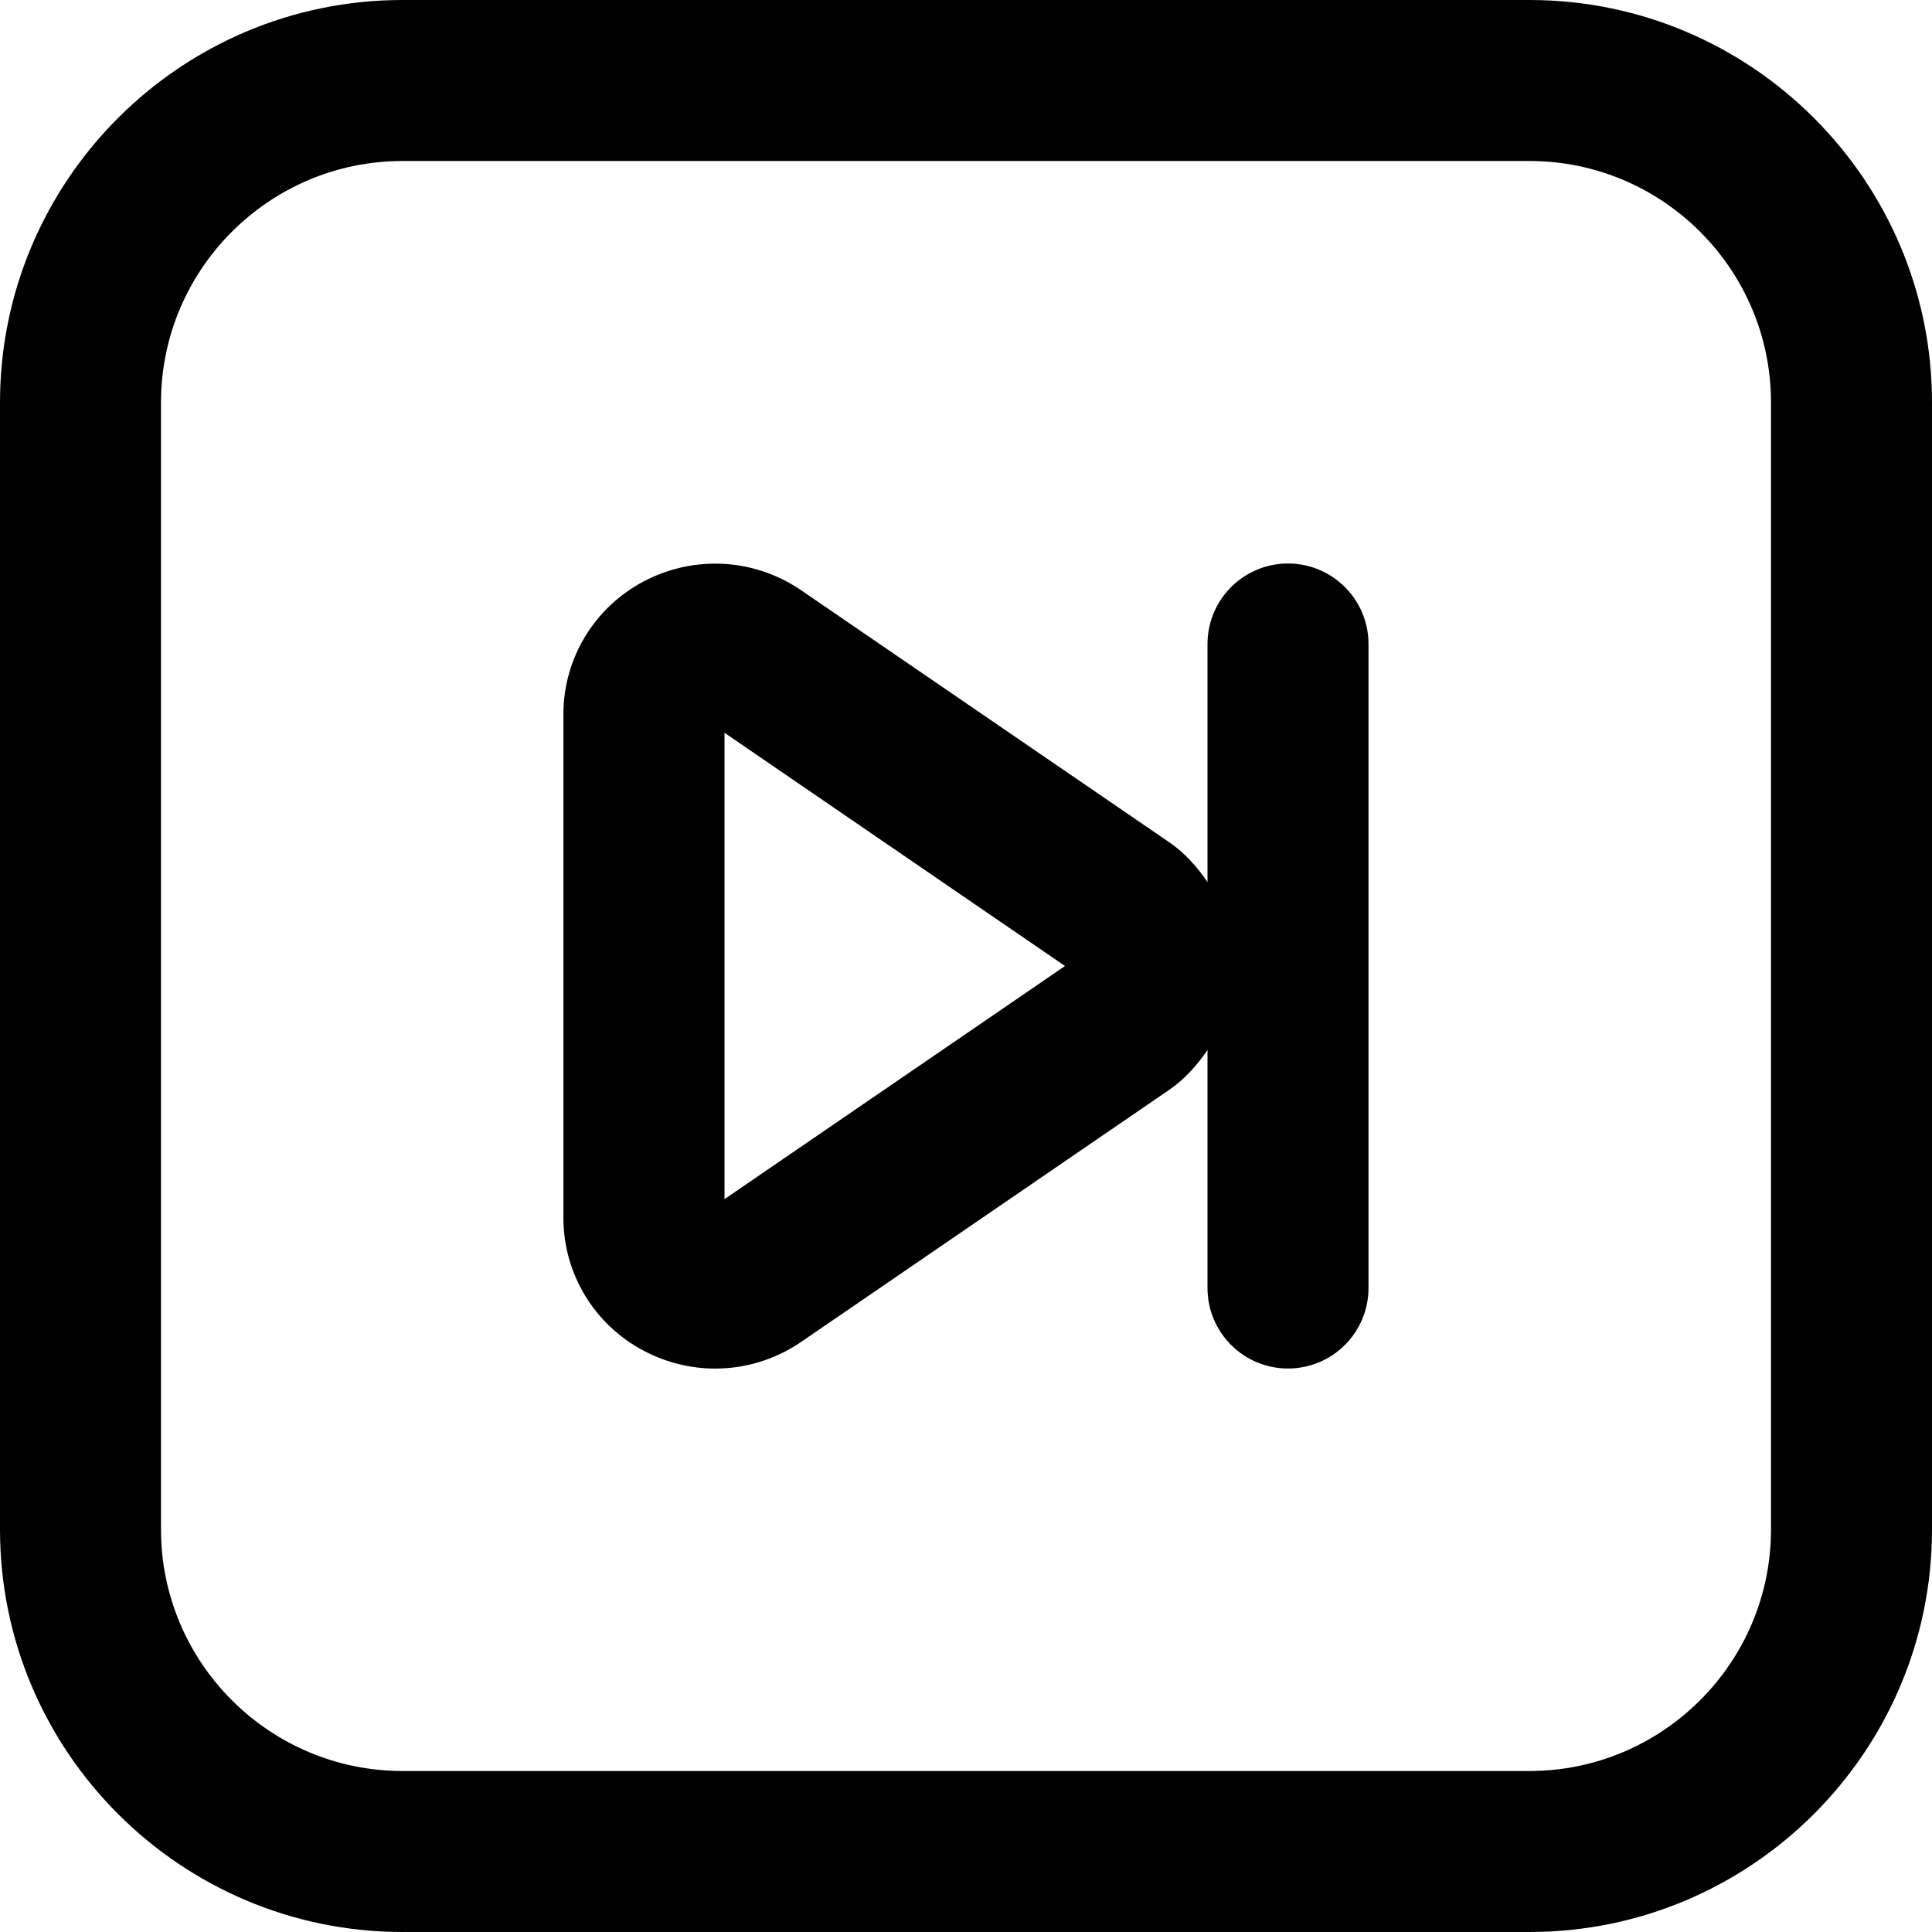
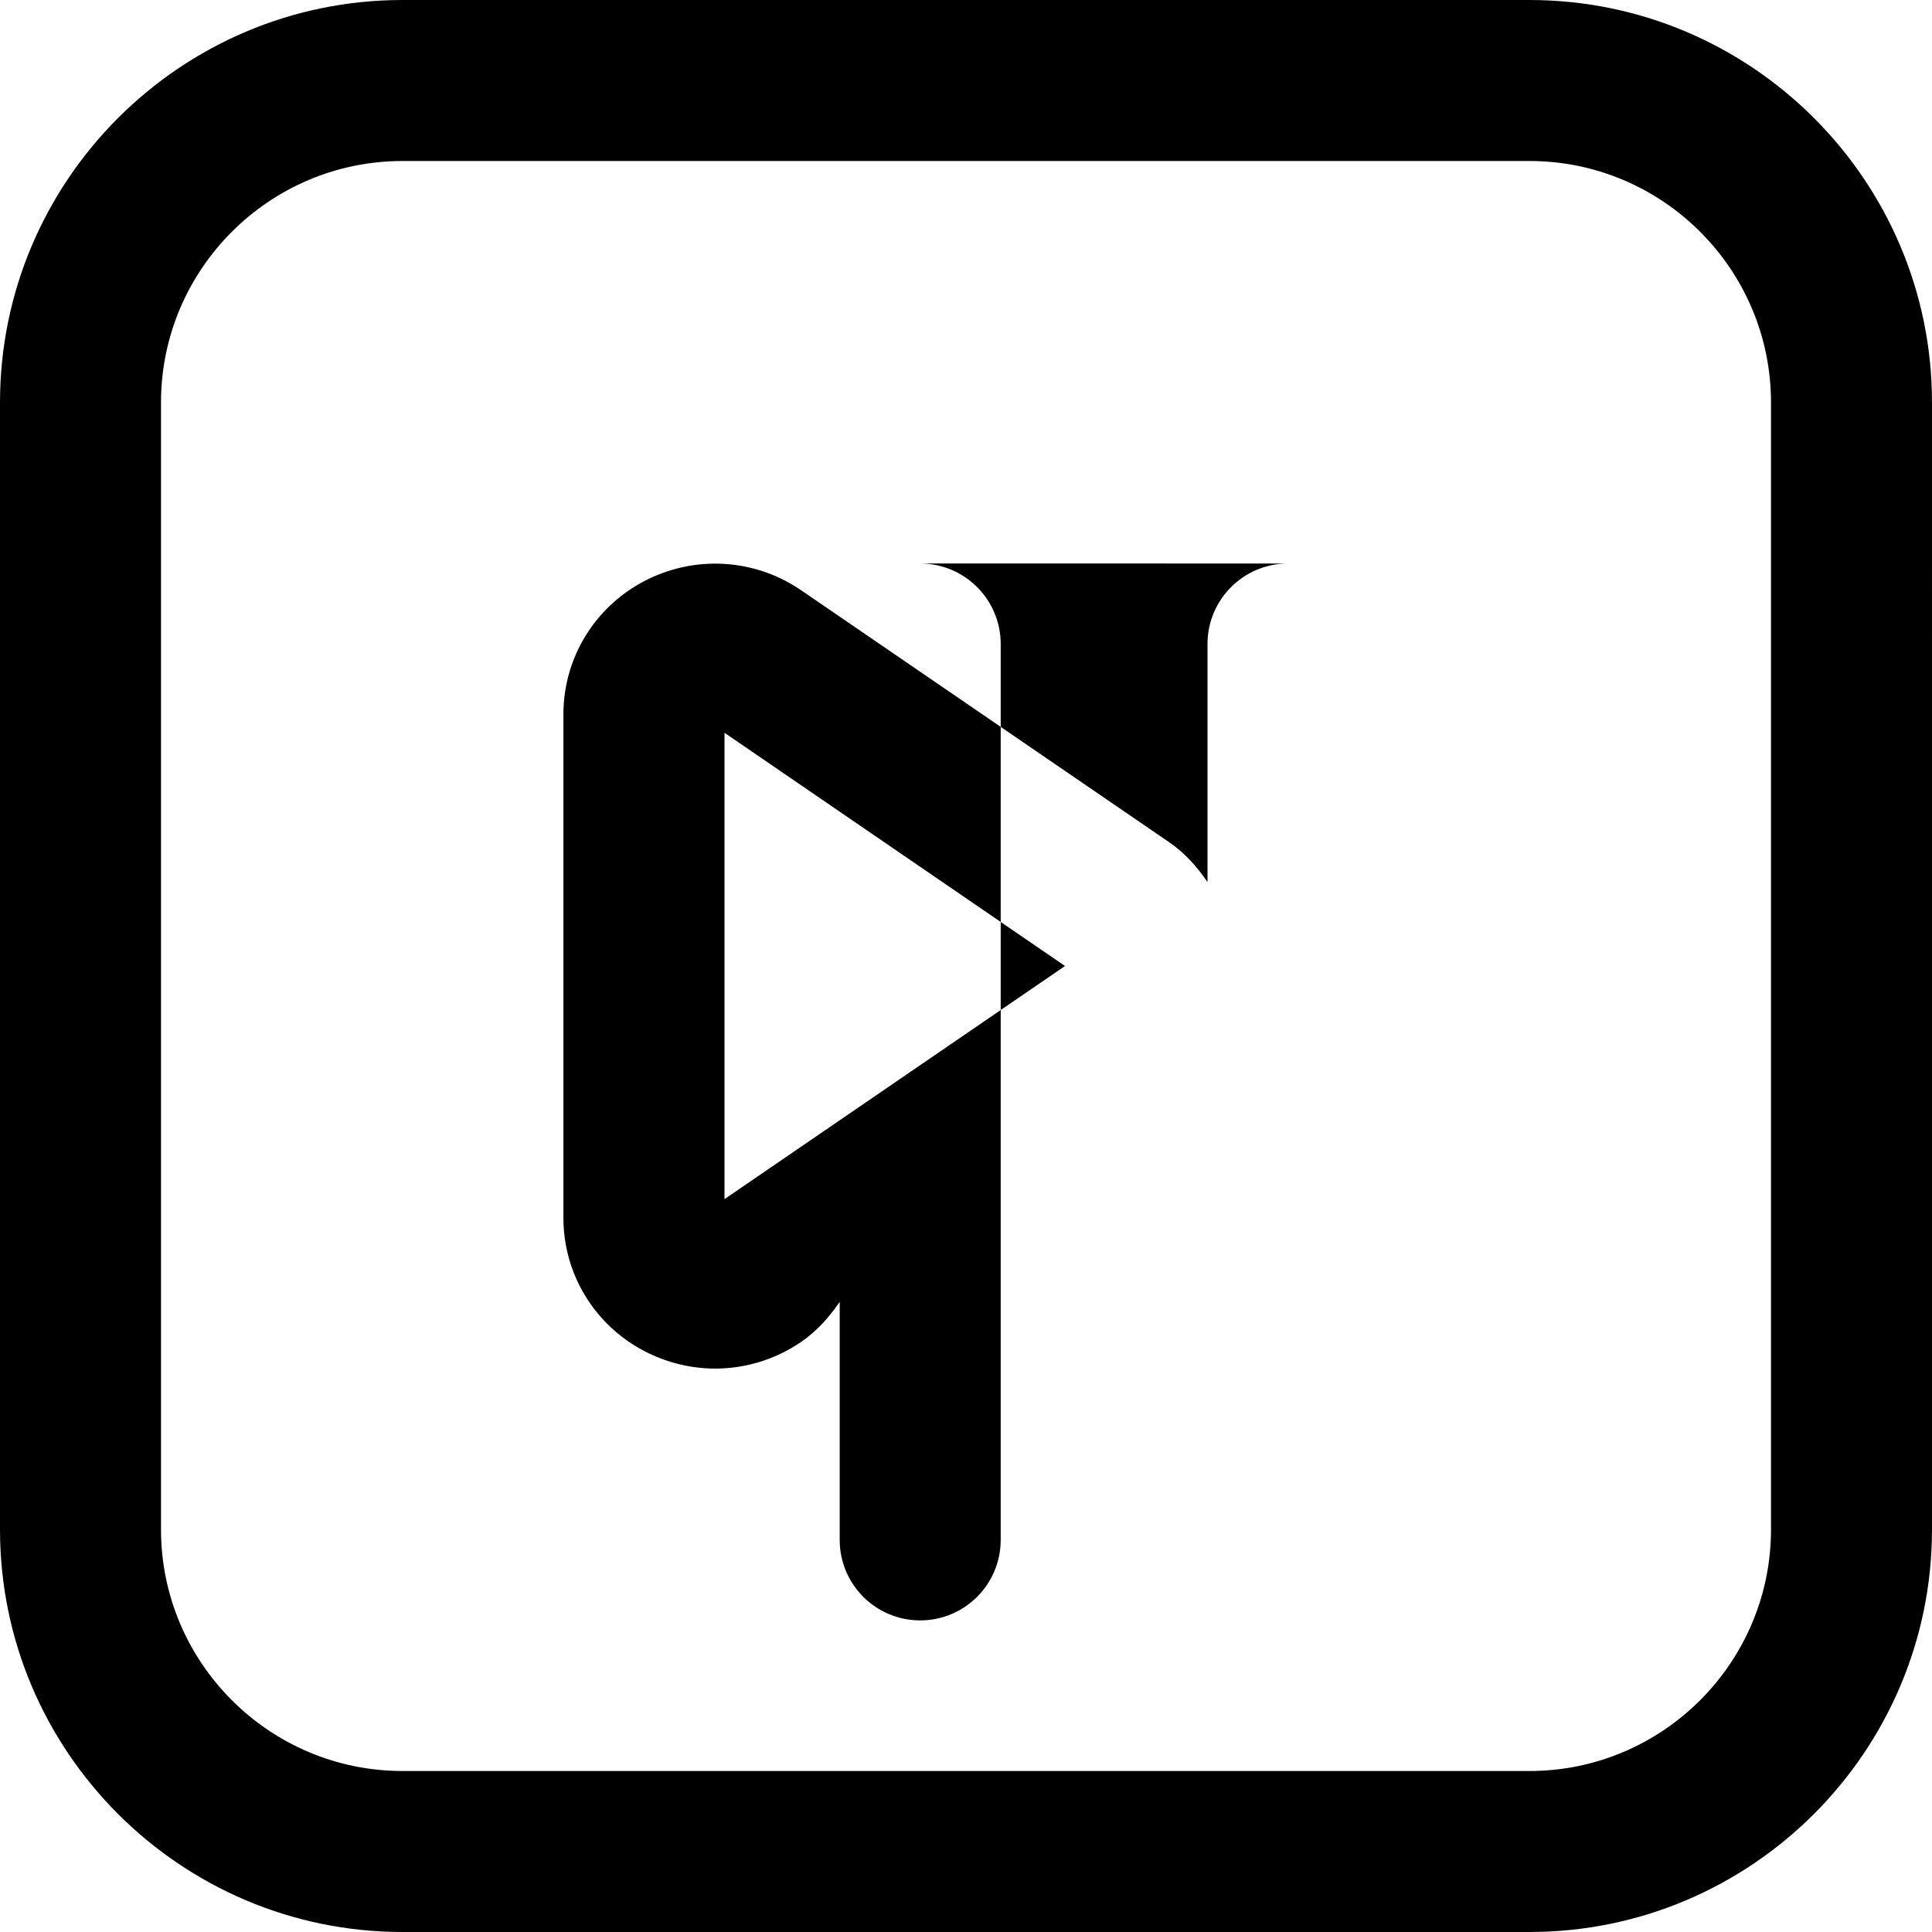
<svg xmlns="http://www.w3.org/2000/svg" id="Layer_1" data-name="Layer 1" viewBox="0 0 24 24">
-   <path d="M19,0H5C2.243,0,0,2.243,0,5v14c0,2.757,2.243,5,5,5h14c2.757,0,5-2.243,5-5V5c0-2.757-2.243-5-5-5Zm3,19c0,1.654-1.346,3-3,3H5c-1.654,0-3-1.346-3-3V5c0-1.654,1.346-3,3-3h14c1.654,0,3,1.346,3,3v14Zm-6-12c-.552,0-1,.448-1,1v2.957c-.129-.189-.283-.363-.478-.496l-4.569-3.128c-.581-.398-1.33-.44-1.954-.112-.617,.325-1,.958-1,1.651v6.258c0,.693,.383,1.326,1,1.651,.279,.146,.583,.22,.885,.22,.375,0,.748-.112,1.069-.332l4.569-3.129c.195-.134,.348-.307,.478-.497v2.957c0,.553,.448,1,1,1s1-.447,1-1V8c0-.552-.448-1-1-1Zm-7,7.896v-5.793l4.23,2.897-4.23,2.896Z" />
+   <path d="M19,0H5C2.243,0,0,2.243,0,5v14c0,2.757,2.243,5,5,5h14c2.757,0,5-2.243,5-5V5c0-2.757-2.243-5-5-5Zm3,19c0,1.654-1.346,3-3,3H5c-1.654,0-3-1.346-3-3V5c0-1.654,1.346-3,3-3h14c1.654,0,3,1.346,3,3v14Zm-6-12c-.552,0-1,.448-1,1v2.957c-.129-.189-.283-.363-.478-.496l-4.569-3.128c-.581-.398-1.33-.44-1.954-.112-.617,.325-1,.958-1,1.651v6.258c0,.693,.383,1.326,1,1.651,.279,.146,.583,.22,.885,.22,.375,0,.748-.112,1.069-.332c.195-.134,.348-.307,.478-.497v2.957c0,.553,.448,1,1,1s1-.447,1-1V8c0-.552-.448-1-1-1Zm-7,7.896v-5.793l4.23,2.897-4.23,2.896Z" />
</svg>